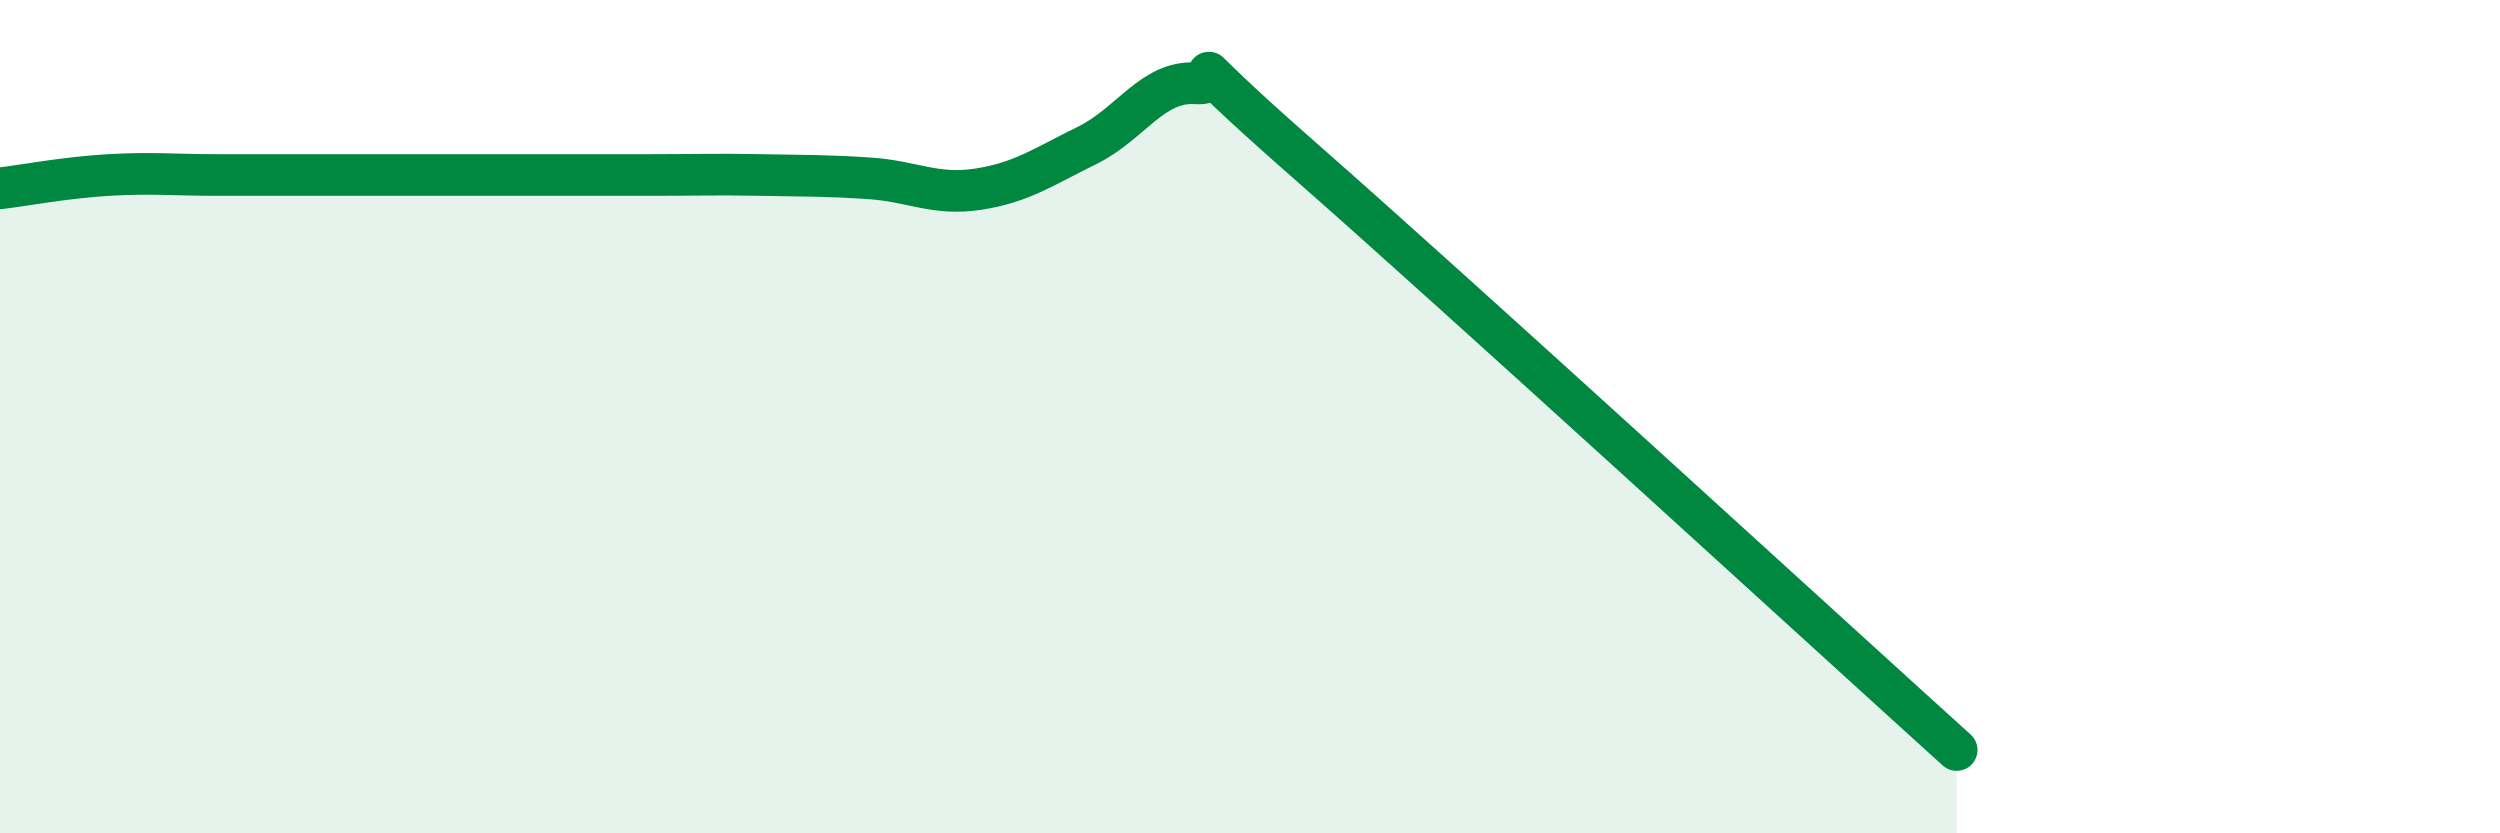
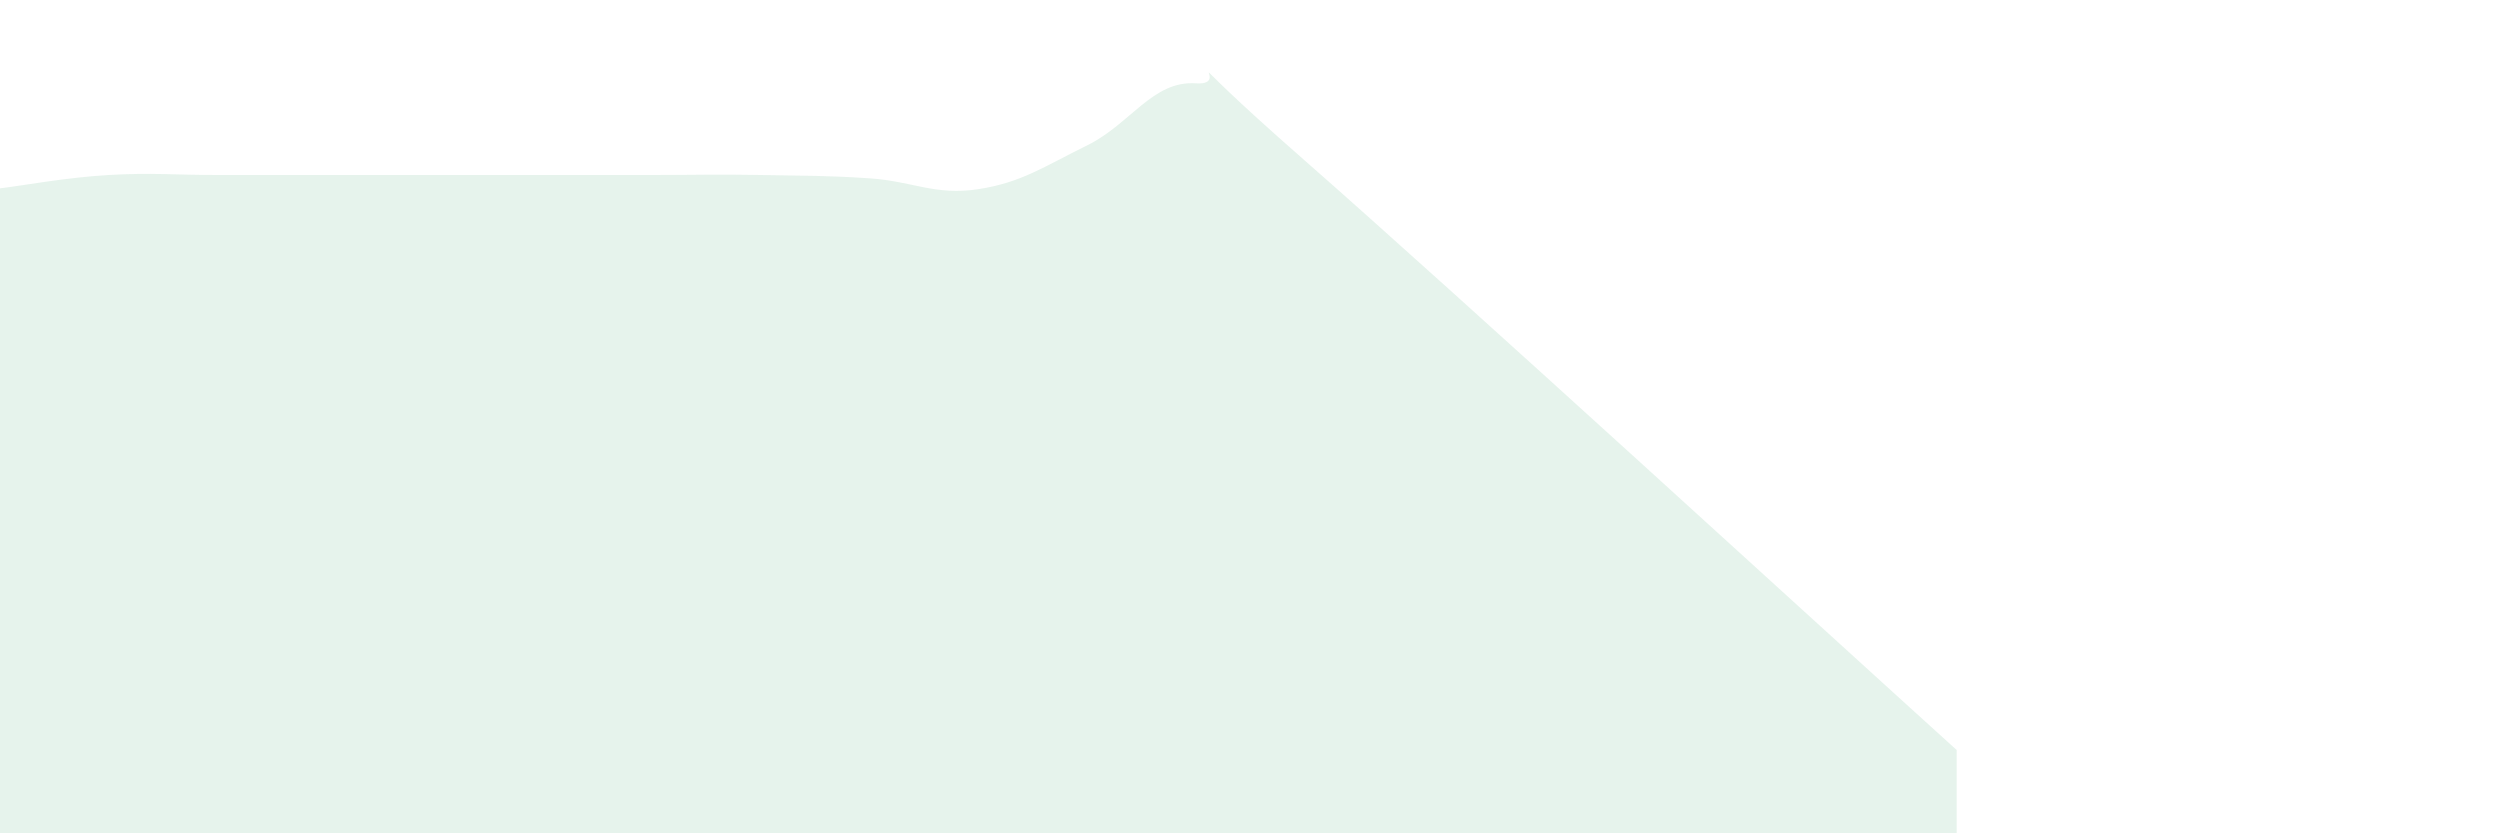
<svg xmlns="http://www.w3.org/2000/svg" width="60" height="20" viewBox="0 0 60 20">
  <path d="M 0,4.52 C 0.52,4.46 1.57,4.26 2.61,4.2 C 3.65,4.14 4.18,4.2 5.22,4.2 C 6.26,4.2 6.79,4.2 7.83,4.2 C 8.87,4.2 9.39,4.2 10.43,4.2 C 11.47,4.2 12,4.2 13.04,4.2 C 14.08,4.2 14.61,4.2 15.65,4.2 C 16.69,4.2 17.22,4.18 18.26,4.2 C 19.3,4.22 19.83,4.21 20.87,4.28 C 21.91,4.35 22.44,4.7 23.48,4.54 C 24.52,4.38 25.05,4 26.09,3.49 C 27.13,2.98 27.66,1.93 28.7,2 C 29.74,2.07 27.65,0.64 31.3,3.84 C 34.95,7.04 43.83,15.17 46.96,18L46.96 20L0 20Z" fill="#008740" opacity="0.1" stroke-linecap="round" stroke-linejoin="round" />
-   <path d="M 0,4.52 C 0.52,4.46 1.57,4.26 2.61,4.2 C 3.65,4.14 4.18,4.2 5.22,4.2 C 6.26,4.2 6.79,4.2 7.83,4.2 C 8.87,4.2 9.39,4.2 10.43,4.2 C 11.47,4.2 12,4.2 13.04,4.2 C 14.08,4.2 14.61,4.2 15.65,4.2 C 16.69,4.2 17.22,4.18 18.26,4.2 C 19.3,4.22 19.83,4.21 20.87,4.28 C 21.91,4.35 22.44,4.7 23.48,4.54 C 24.52,4.38 25.05,4 26.09,3.49 C 27.13,2.98 27.66,1.93 28.7,2 C 29.74,2.07 27.65,0.64 31.3,3.84 C 34.95,7.04 43.83,15.17 46.96,18" stroke="#008740" stroke-width="1" fill="none" stroke-linecap="round" stroke-linejoin="round" />
</svg>